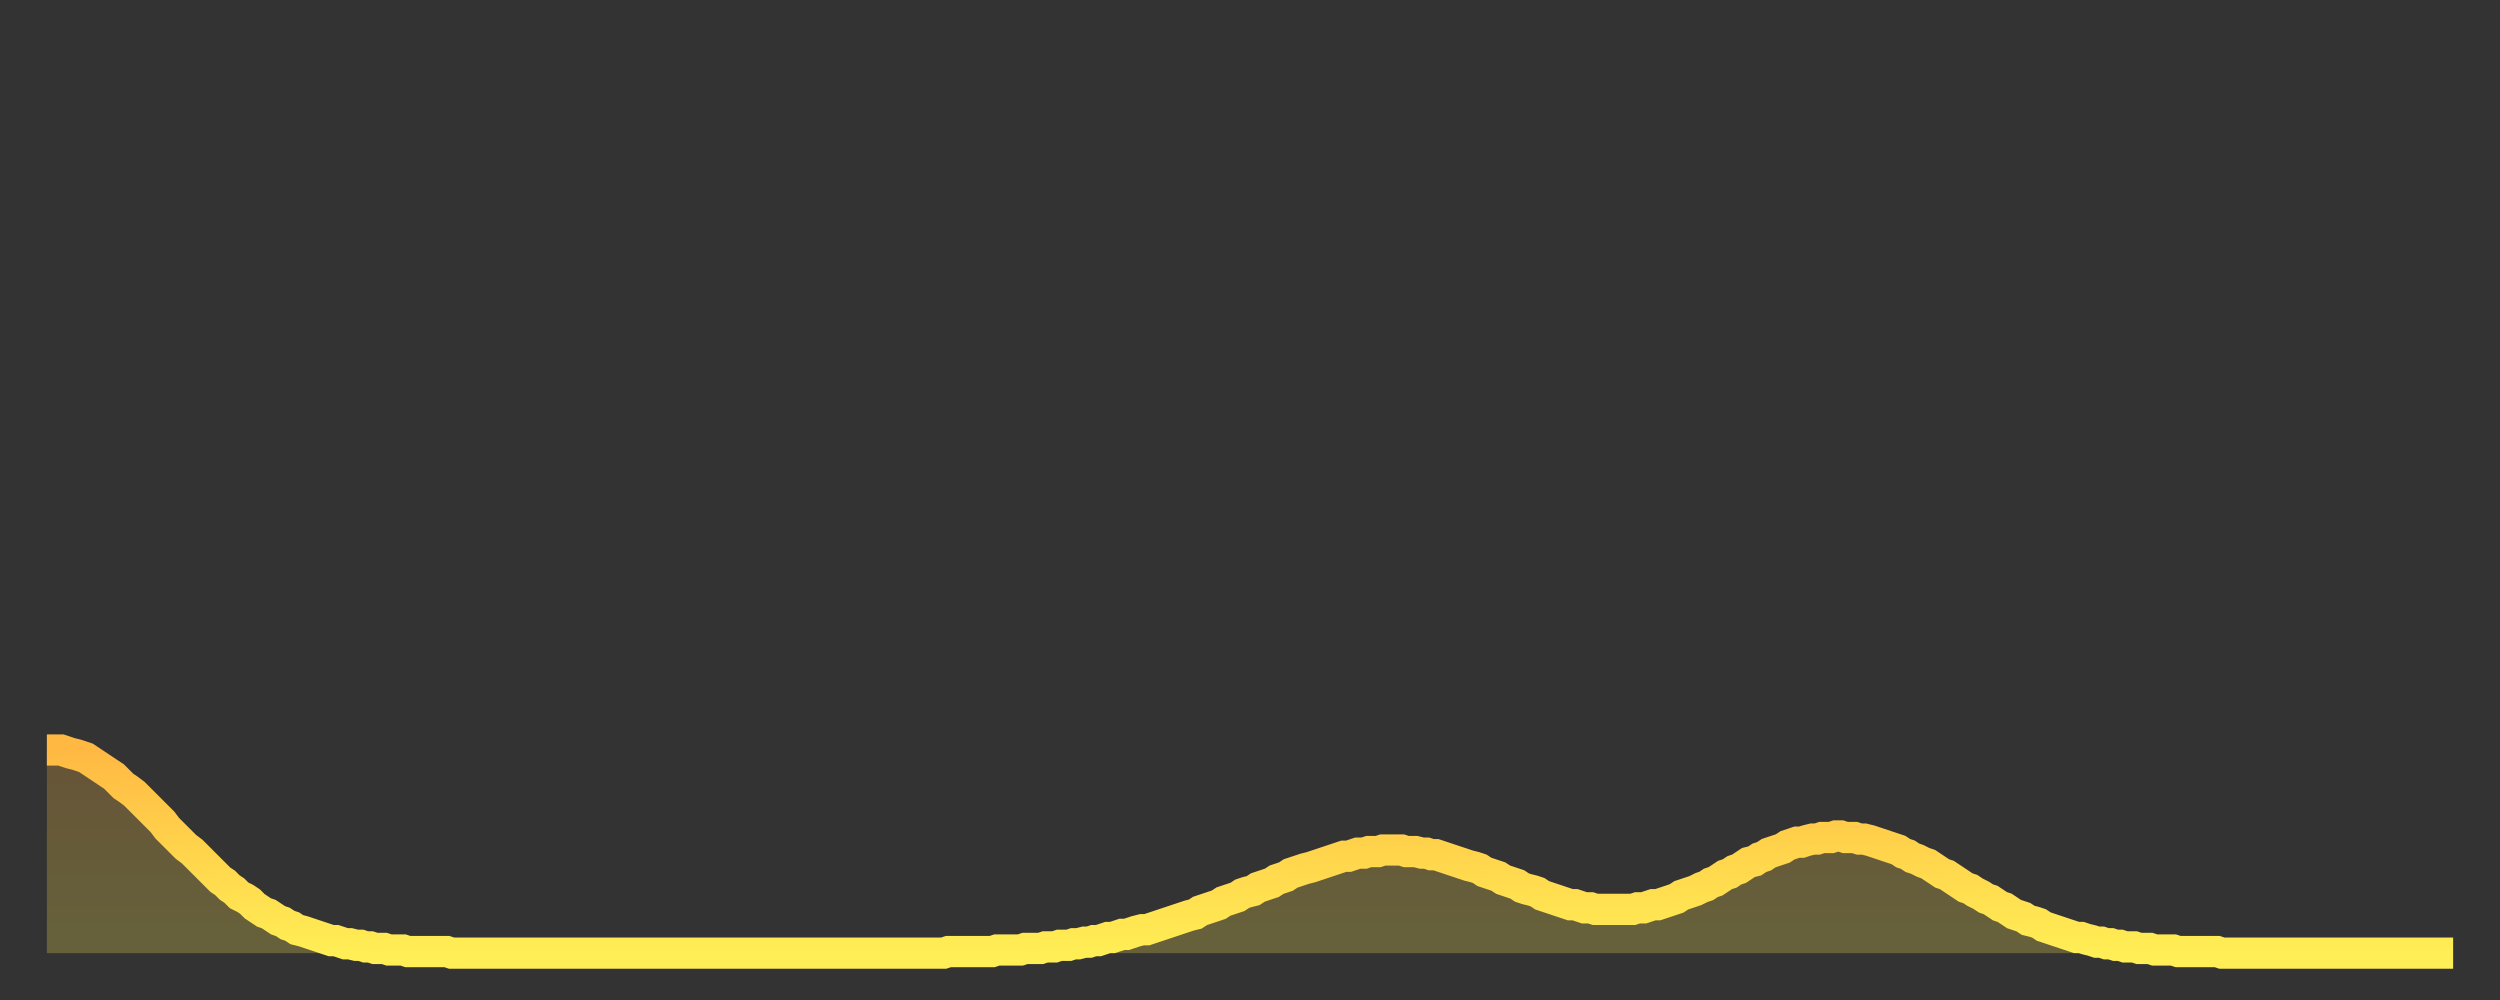
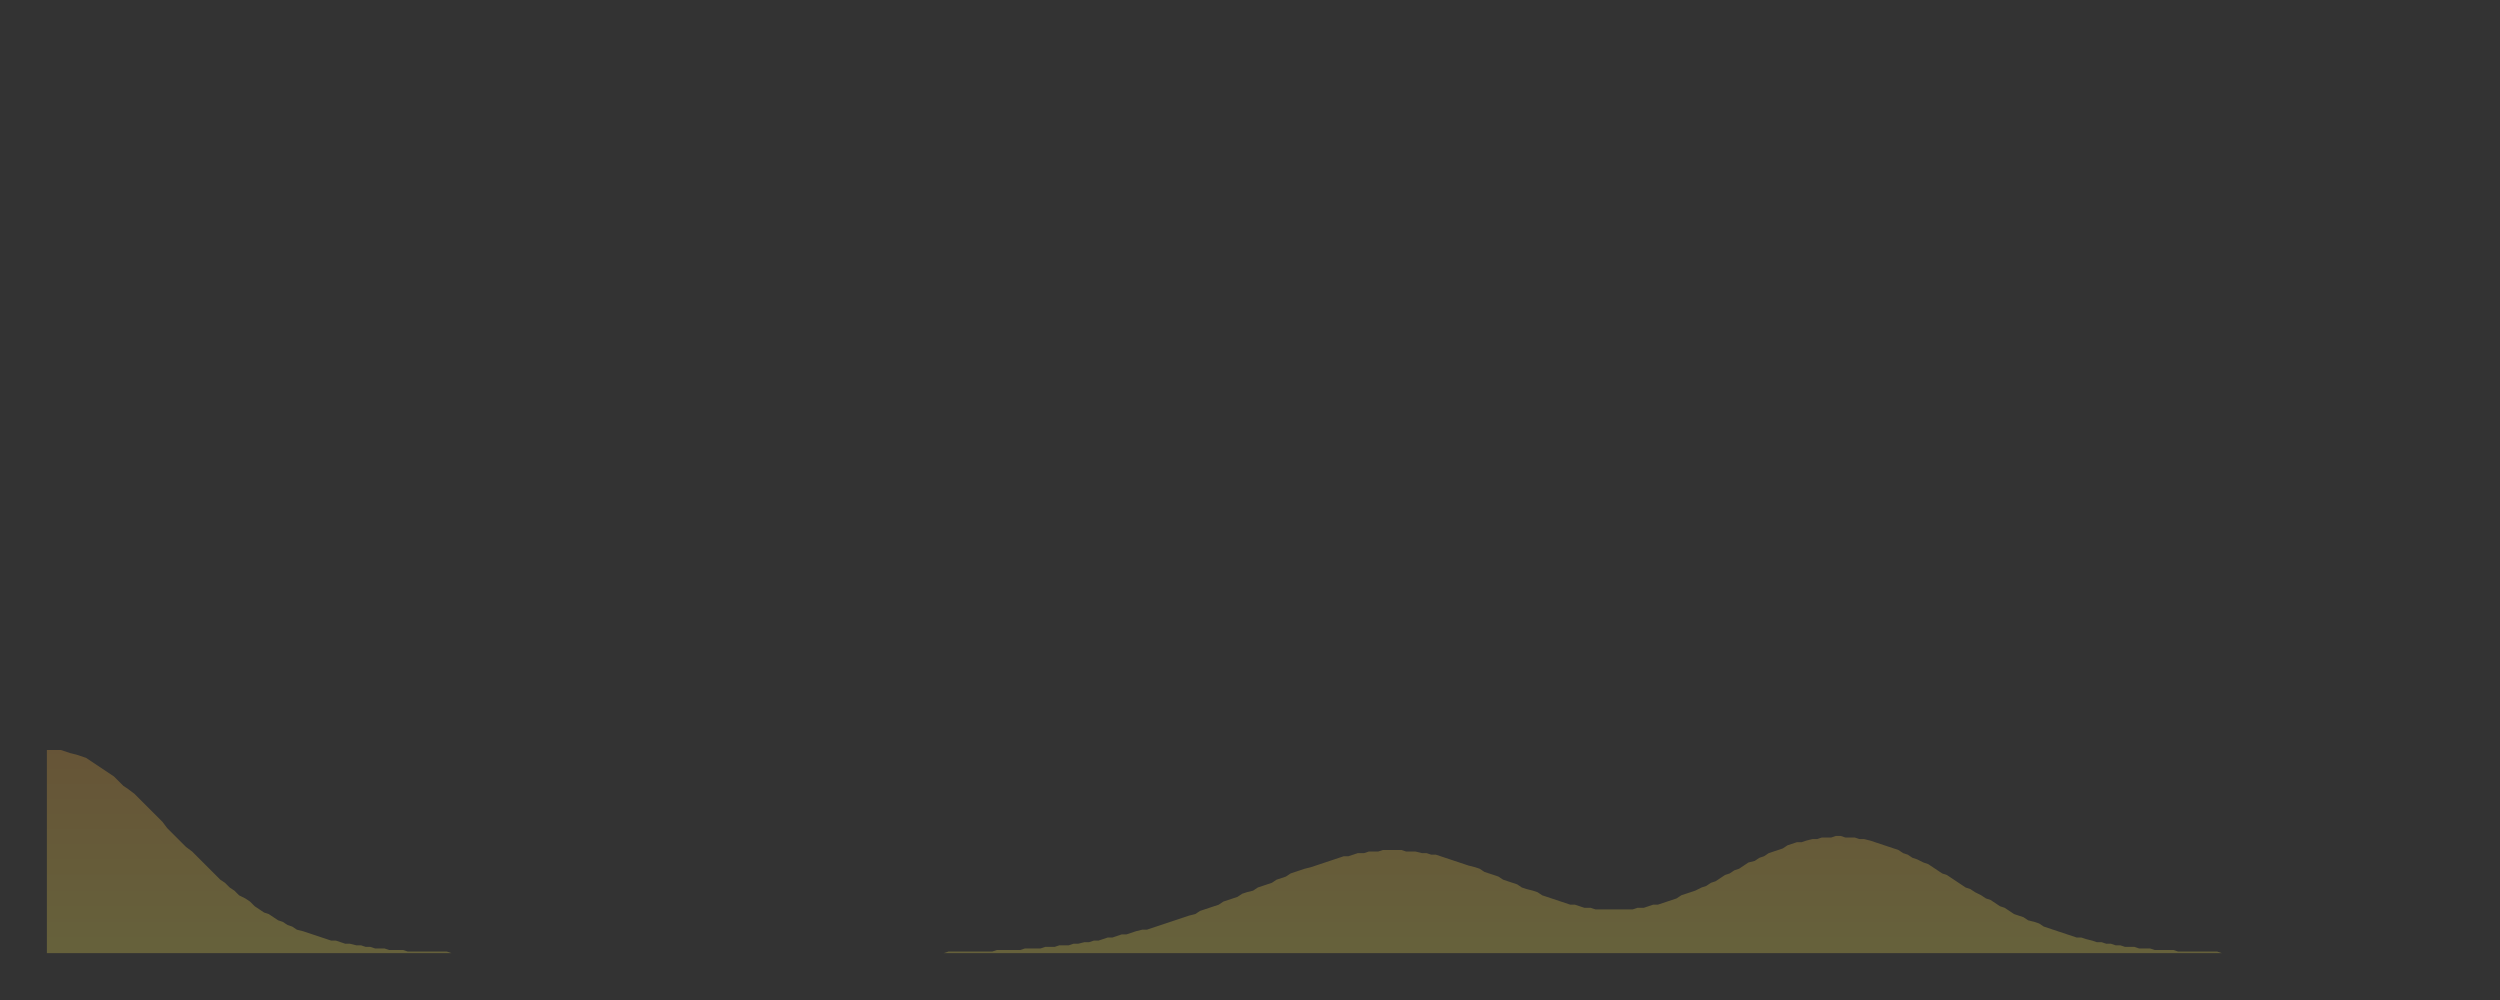
<svg xmlns="http://www.w3.org/2000/svg" baseProfile="full" height="64" version="1.1" width="160">
  <rect width="100%" height="100%" fill="#333333" stroke="none" />
  <defs>
    <linearGradient id="id2021952" x1="0" x2="0" y1="0" y2="1">
      <stop offset="0%" stop-color="#ffb943" />
      <stop offset="50%" stop-color="#ffd44c" />
      <stop offset="100%" stop-color="#ffee55" />
    </linearGradient>
  </defs>
  <g transform="translate(3,3)">
    <g>
-       <path d="M 0.0 45.0 0.3 45.0 0.6 45.0 0.9 45.0 1.2 45.1 1.5 45.2 1.9 45.3 2.2 45.4 2.5 45.5 2.8 45.7 3.1 45.9 3.4 46.1 3.7 46.3 4.0 46.5 4.3 46.7 4.6 47.0 4.9 47.3 5.2 47.5 5.6 47.8 5.9 48.1 6.2 48.4 6.5 48.7 6.8 49.0 7.1 49.3 7.4 49.6 7.7 50.0 8.0 50.3 8.3 50.6 8.6 50.9 8.9 51.2 9.3 51.5 9.6 51.8 9.9 52.1 10.2 52.4 10.5 52.7 10.8 53.0 11.1 53.3 11.4 53.5 11.7 53.8 12.0 54.0 12.3 54.3 12.7 54.5 13.0 54.7 13.3 55.0 13.6 55.2 13.9 55.4 14.2 55.5 14.5 55.7 14.8 55.9 15.1 56.0 15.4 56.2 15.7 56.3 16.0 56.5 16.4 56.6 16.7 56.7 17.0 56.8 17.3 56.9 17.6 57.0 17.9 57.1 18.2 57.2 18.5 57.2 18.8 57.3 19.1 57.4 19.4 57.4 19.8 57.5 20.1 57.5 20.4 57.6 20.7 57.6 21.0 57.7 21.3 57.7 21.6 57.7 21.9 57.8 22.2 57.8 22.5 57.8 22.8 57.8 23.1 57.9 23.5 57.9 23.8 57.9 24.1 57.9 24.4 57.9 24.7 57.9 25.0 57.9 25.3 57.9 25.6 57.9 25.9 58.0 26.2 58.0 26.5 58.0 26.8 58.0 27.2 58.0 27.5 58.0 27.8 58.0 28.1 58.0 28.4 58.0 28.7 58.0 29.0 58.0 29.3 58.0 29.6 58.0 29.9 58.0 30.2 58.0 30.6 58.0 30.9 58.0 31.2 58.0 31.5 58.0 31.8 58.0 32.1 58.0 32.4 58.0 32.7 58.0 33.0 58.0 33.3 58.0 33.6 58.0 33.9 58.0 34.3 58.0 34.6 58.0 34.9 58.0 35.2 58.0 35.5 58.0 35.8 58.0 36.1 58.0 36.4 58.0 36.7 58.0 37.0 58.0 37.3 58.0 37.7 58.0 38.0 58.0 38.3 58.0 38.6 58.0 38.9 58.0 39.2 58.0 39.5 58.0 39.8 58.0 40.1 58.0 40.4 58.0 40.7 58.0 41.0 58.0 41.4 58.0 41.7 58.0 42.0 58.0 42.3 58.0 42.6 58.0 42.9 58.0 43.2 58.0 43.5 58.0 43.8 58.0 44.1 58.0 44.4 58.0 44.7 58.0 45.1 58.0 45.4 58.0 45.7 58.0 46.0 58.0 46.3 58.0 46.6 58.0 46.9 58.0 47.2 58.0 47.5 58.0 47.8 58.0 48.1 58.0 48.5 58.0 48.8 58.0 49.1 58.0 49.4 58.0 49.7 58.0 50.0 58.0 50.3 58.0 50.6 58.0 50.9 58.0 51.2 58.0 51.5 58.0 51.8 58.0 52.2 58.0 52.5 58.0 52.8 58.0 53.1 58.0 53.4 58.0 53.7 58.0 54.0 58.0 54.3 58.0 54.6 58.0 54.9 58.0 55.2 58.0 55.6 58.0 55.9 58.0 56.2 58.0 56.5 58.0 56.8 58.0 57.1 58.0 57.4 58.0 57.7 57.9 58.0 57.9 58.3 57.9 58.6 57.9 58.9 57.9 59.3 57.9 59.6 57.9 59.9 57.9 60.2 57.9 60.5 57.9 60.8 57.8 61.1 57.8 61.4 57.8 61.7 57.8 62.0 57.8 62.3 57.8 62.6 57.7 63.0 57.7 63.3 57.7 63.6 57.7 63.9 57.6 64.2 57.6 64.5 57.6 64.8 57.5 65.1 57.5 65.4 57.5 65.7 57.4 66.0 57.4 66.4 57.3 66.7 57.3 67.0 57.2 67.3 57.2 67.6 57.1 67.9 57.0 68.2 57.0 68.5 56.9 68.8 56.8 69.1 56.8 69.4 56.7 69.7 56.6 70.1 56.5 70.4 56.5 70.7 56.4 71.0 56.3 71.3 56.2 71.6 56.1 71.9 56.0 72.2 55.9 72.5 55.8 72.8 55.7 73.1 55.6 73.5 55.5 73.8 55.3 74.1 55.2 74.4 55.1 74.7 55.0 75.0 54.9 75.3 54.7 75.6 54.6 75.9 54.5 76.2 54.4 76.5 54.2 76.8 54.1 77.2 54.0 77.5 53.8 77.8 53.7 78.1 53.6 78.4 53.5 78.7 53.3 79.0 53.2 79.3 53.1 79.6 52.9 79.9 52.8 80.2 52.7 80.5 52.6 80.9 52.5 81.2 52.4 81.5 52.3 81.8 52.2 82.1 52.1 82.4 52.0 82.7 51.9 83.0 51.8 83.3 51.8 83.6 51.7 83.9 51.6 84.3 51.6 84.6 51.5 84.9 51.5 85.2 51.5 85.5 51.4 85.8 51.4 86.1 51.4 86.4 51.4 86.7 51.4 87.0 51.5 87.3 51.5 87.6 51.5 88.0 51.6 88.3 51.6 88.6 51.7 88.9 51.7 89.2 51.8 89.5 51.9 89.8 52.0 90.1 52.1 90.4 52.2 90.7 52.3 91.0 52.4 91.4 52.5 91.7 52.6 92.0 52.8 92.3 52.9 92.6 53.0 92.9 53.1 93.2 53.3 93.5 53.4 93.8 53.5 94.1 53.6 94.4 53.8 94.7 53.9 95.1 54.0 95.4 54.1 95.7 54.3 96.0 54.4 96.3 54.5 96.6 54.6 96.9 54.7 97.2 54.8 97.5 54.9 97.8 54.9 98.1 55.0 98.4 55.1 98.8 55.1 99.1 55.2 99.4 55.2 99.7 55.2 100.0 55.2 100.3 55.2 100.6 55.2 100.9 55.2 101.2 55.2 101.5 55.2 101.8 55.1 102.2 55.1 102.5 55.0 102.8 54.9 103.1 54.9 103.4 54.8 103.7 54.7 104.0 54.6 104.3 54.5 104.6 54.3 104.9 54.2 105.2 54.1 105.5 54.0 105.9 53.8 106.2 53.7 106.5 53.5 106.8 53.4 107.1 53.2 107.4 53.0 107.7 52.9 108.0 52.7 108.3 52.6 108.6 52.4 108.9 52.2 109.3 52.1 109.6 51.9 109.9 51.8 110.2 51.6 110.5 51.5 110.8 51.4 111.1 51.3 111.4 51.1 111.7 51.0 112.0 50.9 112.3 50.9 112.6 50.8 113.0 50.7 113.3 50.7 113.6 50.6 113.9 50.6 114.2 50.6 114.5 50.5 114.8 50.5 115.1 50.6 115.4 50.6 115.7 50.6 116.0 50.7 116.3 50.7 116.7 50.8 117.0 50.9 117.3 51.0 117.6 51.1 117.9 51.2 118.2 51.3 118.5 51.4 118.8 51.6 119.1 51.7 119.4 51.9 119.7 52.0 120.1 52.2 120.4 52.3 120.7 52.5 121.0 52.7 121.3 52.9 121.6 53.0 121.9 53.2 122.2 53.4 122.5 53.6 122.8 53.8 123.1 53.9 123.4 54.1 123.8 54.3 124.1 54.5 124.4 54.6 124.7 54.8 125.0 55.0 125.3 55.1 125.6 55.3 125.9 55.5 126.2 55.6 126.5 55.7 126.8 55.9 127.2 56.0 127.5 56.1 127.8 56.3 128.1 56.4 128.4 56.5 128.7 56.6 129.0 56.7 129.3 56.8 129.6 56.9 129.9 57.0 130.2 57.0 130.5 57.1 130.9 57.2 131.2 57.3 131.5 57.3 131.8 57.4 132.1 57.4 132.4 57.5 132.7 57.5 133.0 57.6 133.3 57.6 133.6 57.6 133.9 57.7 134.2 57.7 134.6 57.7 134.9 57.8 135.2 57.8 135.5 57.8 135.8 57.8 136.1 57.8 136.4 57.9 136.7 57.9 137.0 57.9 137.3 57.9 137.6 57.9 138.0 57.9 138.3 57.9 138.6 57.9 138.9 57.9 139.2 58.0 139.5 58.0 139.8 58.0 140.1 58.0 140.4 58.0 140.7 58.0 141.0 58.0 141.3 58.0 141.7 58.0 142.0 58.0 142.3 58.0 142.6 58.0 142.9 58.0 143.2 58.0 143.5 58.0 143.8 58.0 144.1 58.0 144.4 58.0 144.7 58.0 145.1 58.0 145.4 58.0 145.7 58.0 146.0 58.0 146.3 58.0 146.6 58.0 146.9 58.0 147.2 58.0 147.5 58.0 147.8 58.0 148.1 58.0 148.4 58.0 148.8 58.0 149.1 58.0 149.4 58.0 149.7 58.0 150.0 58.0 150.3 58.0 150.6 58.0 150.9 58.0 151.2 58.0 151.5 58.0 151.8 58.0 152.1 58.0 152.5 58.0 152.8 58.0 153.1 58.0 153.4 58.0 153.7 58.0 154.0 58.0" fill="none" id="graph-curve" opacity="1" stroke="url(#id2021952)" stroke-width="2" />
      <path d="M 0 58 L 0.0 45.0 0.3 45.0 0.6 45.0 0.9 45.0 1.2 45.1 1.5 45.2 1.9 45.3 2.2 45.4 2.5 45.5 2.8 45.7 3.1 45.9 3.4 46.1 3.7 46.3 4.0 46.5 4.3 46.7 4.6 47.0 4.9 47.3 5.2 47.5 5.6 47.8 5.9 48.1 6.2 48.4 6.5 48.7 6.8 49.0 7.1 49.3 7.4 49.6 7.7 50.0 8.0 50.3 8.3 50.6 8.6 50.9 8.9 51.2 9.3 51.5 9.6 51.8 9.9 52.1 10.2 52.4 10.5 52.7 10.8 53.0 11.1 53.3 11.4 53.5 11.7 53.8 12.0 54.0 12.3 54.3 12.7 54.5 13.0 54.7 13.3 55.0 13.6 55.2 13.9 55.4 14.2 55.5 14.5 55.7 14.8 55.9 15.1 56.0 15.4 56.2 15.7 56.3 16.0 56.5 16.4 56.6 16.7 56.7 17.0 56.8 17.3 56.9 17.6 57.0 17.9 57.1 18.2 57.2 18.5 57.2 18.8 57.3 19.1 57.4 19.4 57.4 19.8 57.5 20.1 57.5 20.4 57.6 20.7 57.6 21.0 57.7 21.3 57.7 21.6 57.7 21.9 57.8 22.2 57.8 22.5 57.8 22.8 57.8 23.1 57.9 23.5 57.9 23.8 57.9 24.1 57.9 24.4 57.9 24.7 57.9 25.0 57.9 25.3 57.9 25.6 57.9 25.9 58.0 26.2 58.0 26.5 58.0 26.8 58.0 27.2 58.0 27.5 58.0 27.8 58.0 28.1 58.0 28.4 58.0 28.7 58.0 29.0 58.0 29.3 58.0 29.6 58.0 29.9 58.0 30.2 58.0 30.6 58.0 30.9 58.0 31.2 58.0 31.5 58.0 31.8 58.0 32.1 58.0 32.4 58.0 32.7 58.0 33.0 58.0 33.3 58.0 33.6 58.0 33.9 58.0 34.3 58.0 34.6 58.0 34.9 58.0 35.2 58.0 35.5 58.0 35.8 58.0 36.1 58.0 36.4 58.0 36.7 58.0 37.0 58.0 37.3 58.0 37.7 58.0 38.0 58.0 38.3 58.0 38.6 58.0 38.9 58.0 39.2 58.0 39.5 58.0 39.8 58.0 40.1 58.0 40.4 58.0 40.7 58.0 41.0 58.0 41.4 58.0 41.7 58.0 42.0 58.0 42.3 58.0 42.6 58.0 42.9 58.0 43.2 58.0 43.5 58.0 43.8 58.0 44.1 58.0 44.4 58.0 44.7 58.0 45.1 58.0 45.4 58.0 45.7 58.0 46.0 58.0 46.3 58.0 46.6 58.0 46.9 58.0 47.2 58.0 47.5 58.0 47.8 58.0 48.1 58.0 48.5 58.0 48.8 58.0 49.1 58.0 49.4 58.0 49.7 58.0 50.0 58.0 50.3 58.0 50.6 58.0 50.9 58.0 51.2 58.0 51.5 58.0 51.8 58.0 52.2 58.0 52.5 58.0 52.8 58.0 53.1 58.0 53.4 58.0 53.7 58.0 54.0 58.0 54.3 58.0 54.6 58.0 54.9 58.0 55.2 58.0 55.6 58.0 55.9 58.0 56.2 58.0 56.5 58.0 56.8 58.0 57.1 58.0 57.4 58.0 57.7 57.9 58.0 57.9 58.3 57.9 58.6 57.9 58.9 57.9 59.3 57.9 59.6 57.9 59.9 57.9 60.2 57.9 60.5 57.9 60.8 57.8 61.1 57.8 61.4 57.8 61.7 57.8 62.0 57.8 62.3 57.8 62.6 57.7 63.0 57.7 63.3 57.7 63.6 57.7 63.9 57.6 64.2 57.6 64.5 57.6 64.8 57.5 65.1 57.5 65.4 57.5 65.7 57.4 66.0 57.4 66.4 57.3 66.7 57.3 67.0 57.2 67.3 57.2 67.6 57.1 67.9 57.0 68.2 57.0 68.5 56.9 68.8 56.8 69.1 56.8 69.4 56.7 69.7 56.6 70.1 56.5 70.4 56.5 70.7 56.4 71.0 56.3 71.3 56.2 71.6 56.1 71.9 56.0 72.2 55.9 72.5 55.8 72.8 55.7 73.1 55.6 73.5 55.5 73.8 55.3 74.1 55.2 74.4 55.1 74.7 55.0 75.0 54.9 75.3 54.7 75.6 54.6 75.9 54.5 76.2 54.4 76.5 54.2 76.8 54.1 77.2 54.0 77.5 53.8 77.8 53.7 78.1 53.6 78.4 53.5 78.7 53.3 79.0 53.2 79.3 53.1 79.6 52.9 79.9 52.8 80.2 52.7 80.5 52.6 80.9 52.5 81.2 52.4 81.5 52.3 81.8 52.2 82.1 52.1 82.4 52.0 82.7 51.9 83.0 51.8 83.3 51.8 83.6 51.7 83.9 51.6 84.3 51.6 84.6 51.5 84.9 51.5 85.2 51.5 85.5 51.4 85.8 51.4 86.1 51.4 86.4 51.4 86.7 51.4 87.0 51.5 87.3 51.5 87.6 51.5 88.0 51.6 88.3 51.6 88.6 51.7 88.9 51.7 89.2 51.8 89.5 51.9 89.8 52.0 90.1 52.1 90.4 52.2 90.7 52.3 91.0 52.4 91.4 52.5 91.7 52.6 92.0 52.8 92.3 52.9 92.6 53.0 92.9 53.1 93.2 53.3 93.5 53.4 93.8 53.5 94.1 53.6 94.4 53.8 94.7 53.9 95.1 54.0 95.4 54.1 95.7 54.3 96.0 54.4 96.3 54.5 96.6 54.6 96.9 54.7 97.2 54.8 97.5 54.9 97.8 54.9 98.1 55.0 98.4 55.1 98.8 55.1 99.1 55.2 99.4 55.2 99.7 55.2 100.0 55.2 100.3 55.2 100.6 55.2 100.9 55.2 101.2 55.2 101.5 55.2 101.8 55.1 102.2 55.1 102.5 55.0 102.8 54.9 103.1 54.9 103.4 54.8 103.7 54.7 104.0 54.6 104.3 54.5 104.6 54.3 104.9 54.2 105.2 54.1 105.5 54.0 105.9 53.8 106.2 53.7 106.5 53.5 106.8 53.4 107.1 53.2 107.4 53.0 107.7 52.9 108.0 52.7 108.3 52.6 108.6 52.4 108.9 52.2 109.3 52.1 109.6 51.9 109.9 51.8 110.2 51.6 110.5 51.5 110.8 51.4 111.1 51.3 111.4 51.1 111.7 51.0 112.0 50.9 112.3 50.9 112.6 50.8 113.0 50.7 113.3 50.7 113.6 50.6 113.9 50.6 114.2 50.6 114.5 50.5 114.8 50.5 115.1 50.6 115.4 50.6 115.7 50.6 116.0 50.7 116.3 50.7 116.7 50.8 117.0 50.9 117.3 51.0 117.6 51.1 117.9 51.2 118.2 51.3 118.5 51.4 118.8 51.6 119.1 51.7 119.4 51.9 119.7 52.0 120.1 52.2 120.4 52.3 120.7 52.5 121.0 52.7 121.3 52.9 121.6 53.0 121.9 53.2 122.2 53.4 122.5 53.6 122.8 53.8 123.1 53.9 123.4 54.1 123.8 54.3 124.1 54.5 124.4 54.6 124.7 54.8 125.0 55.0 125.3 55.1 125.6 55.3 125.9 55.5 126.2 55.6 126.5 55.7 126.8 55.9 127.2 56.0 127.5 56.1 127.8 56.3 128.1 56.4 128.4 56.5 128.7 56.6 129.0 56.7 129.3 56.8 129.6 56.9 129.9 57.0 130.2 57.0 130.5 57.1 130.9 57.2 131.2 57.3 131.5 57.3 131.8 57.4 132.1 57.4 132.4 57.5 132.7 57.5 133.0 57.6 133.3 57.6 133.6 57.6 133.9 57.7 134.2 57.7 134.6 57.7 134.9 57.8 135.2 57.8 135.5 57.8 135.8 57.8 136.1 57.8 136.4 57.9 136.7 57.9 137.0 57.9 137.3 57.9 137.6 57.9 138.0 57.9 138.3 57.9 138.6 57.9 138.9 57.9 139.2 58.0 139.5 58.0 139.8 58.0 140.1 58.0 140.4 58.0 140.7 58.0 141.0 58.0 141.3 58.0 141.7 58.0 142.0 58.0 142.3 58.0 142.6 58.0 142.9 58.0 143.2 58.0 143.5 58.0 143.8 58.0 144.1 58.0 144.4 58.0 144.7 58.0 145.1 58.0 145.4 58.0 145.7 58.0 146.0 58.0 146.3 58.0 146.6 58.0 146.9 58.0 147.2 58.0 147.5 58.0 147.8 58.0 148.1 58.0 148.4 58.0 148.8 58.0 149.1 58.0 149.4 58.0 149.7 58.0 150.0 58.0 150.3 58.0 150.6 58.0 150.9 58.0 151.2 58.0 151.5 58.0 151.8 58.0 152.1 58.0 152.5 58.0 152.8 58.0 153.1 58.0 153.4 58.0 153.7 58.0 154.0 58.0 154 58" fill="url(#id2021952)" fill-opacity=".25" id="graph-shadow" />
    </g>
  </g>
</svg>